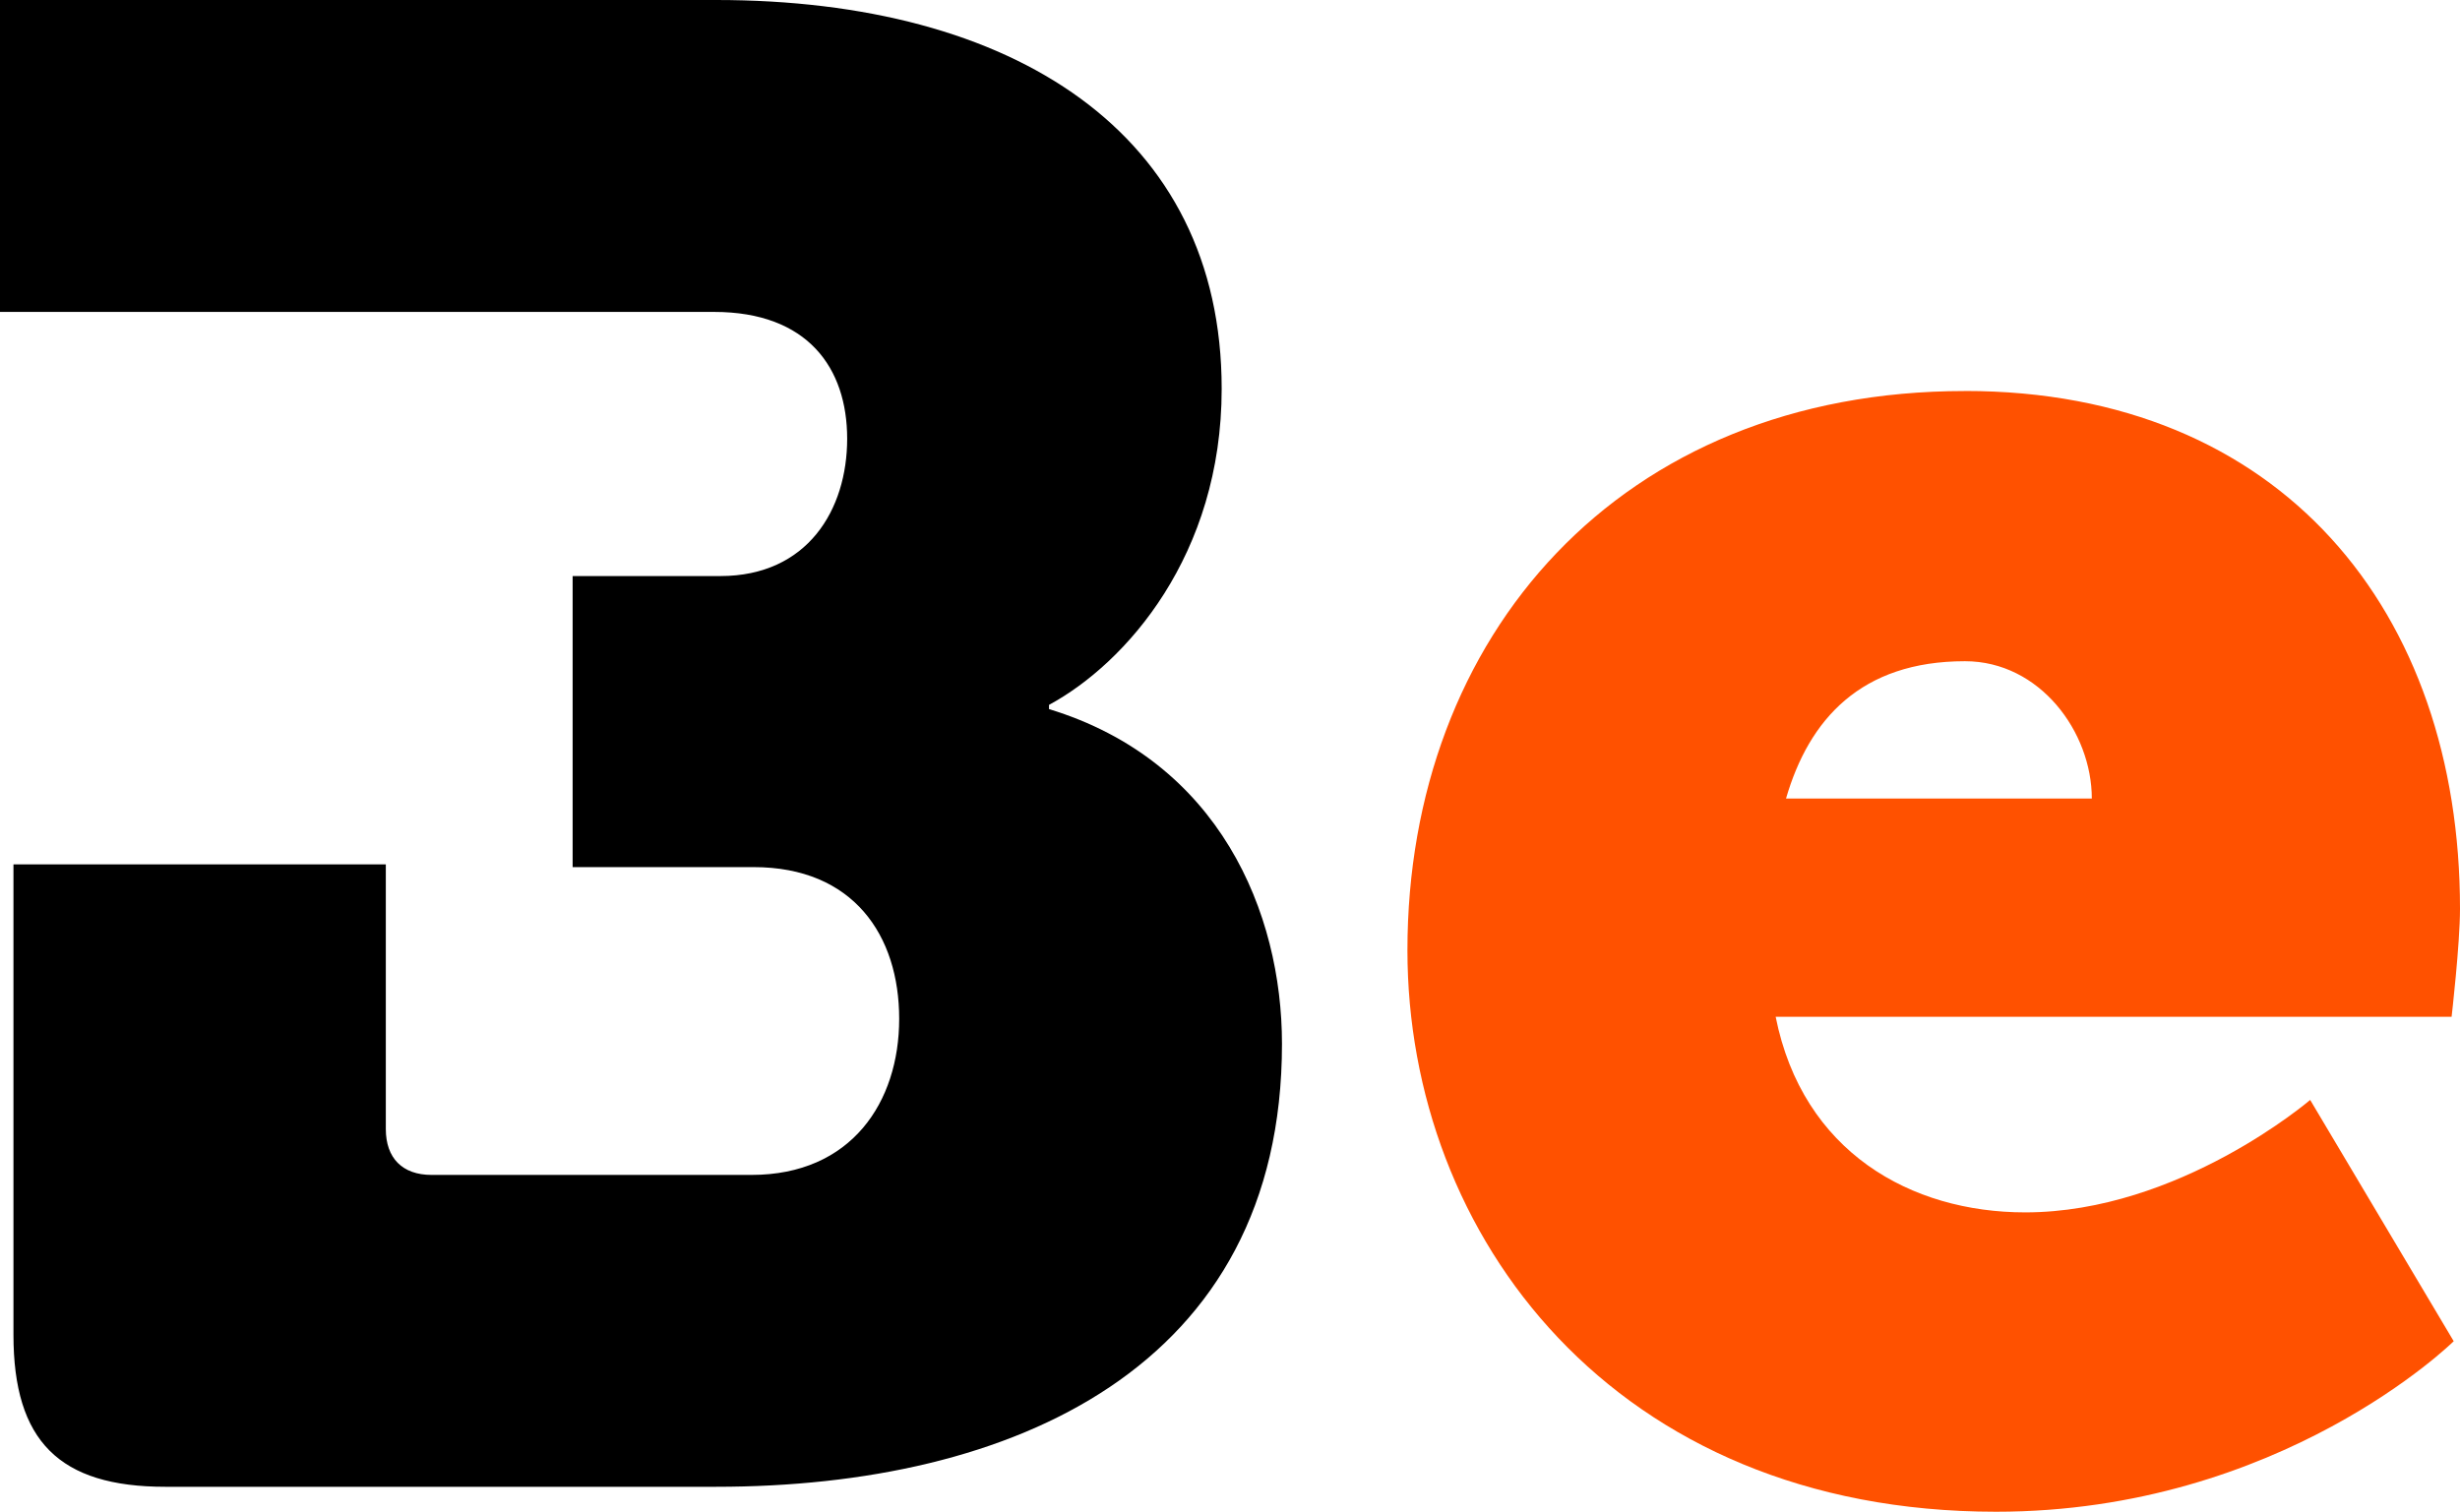
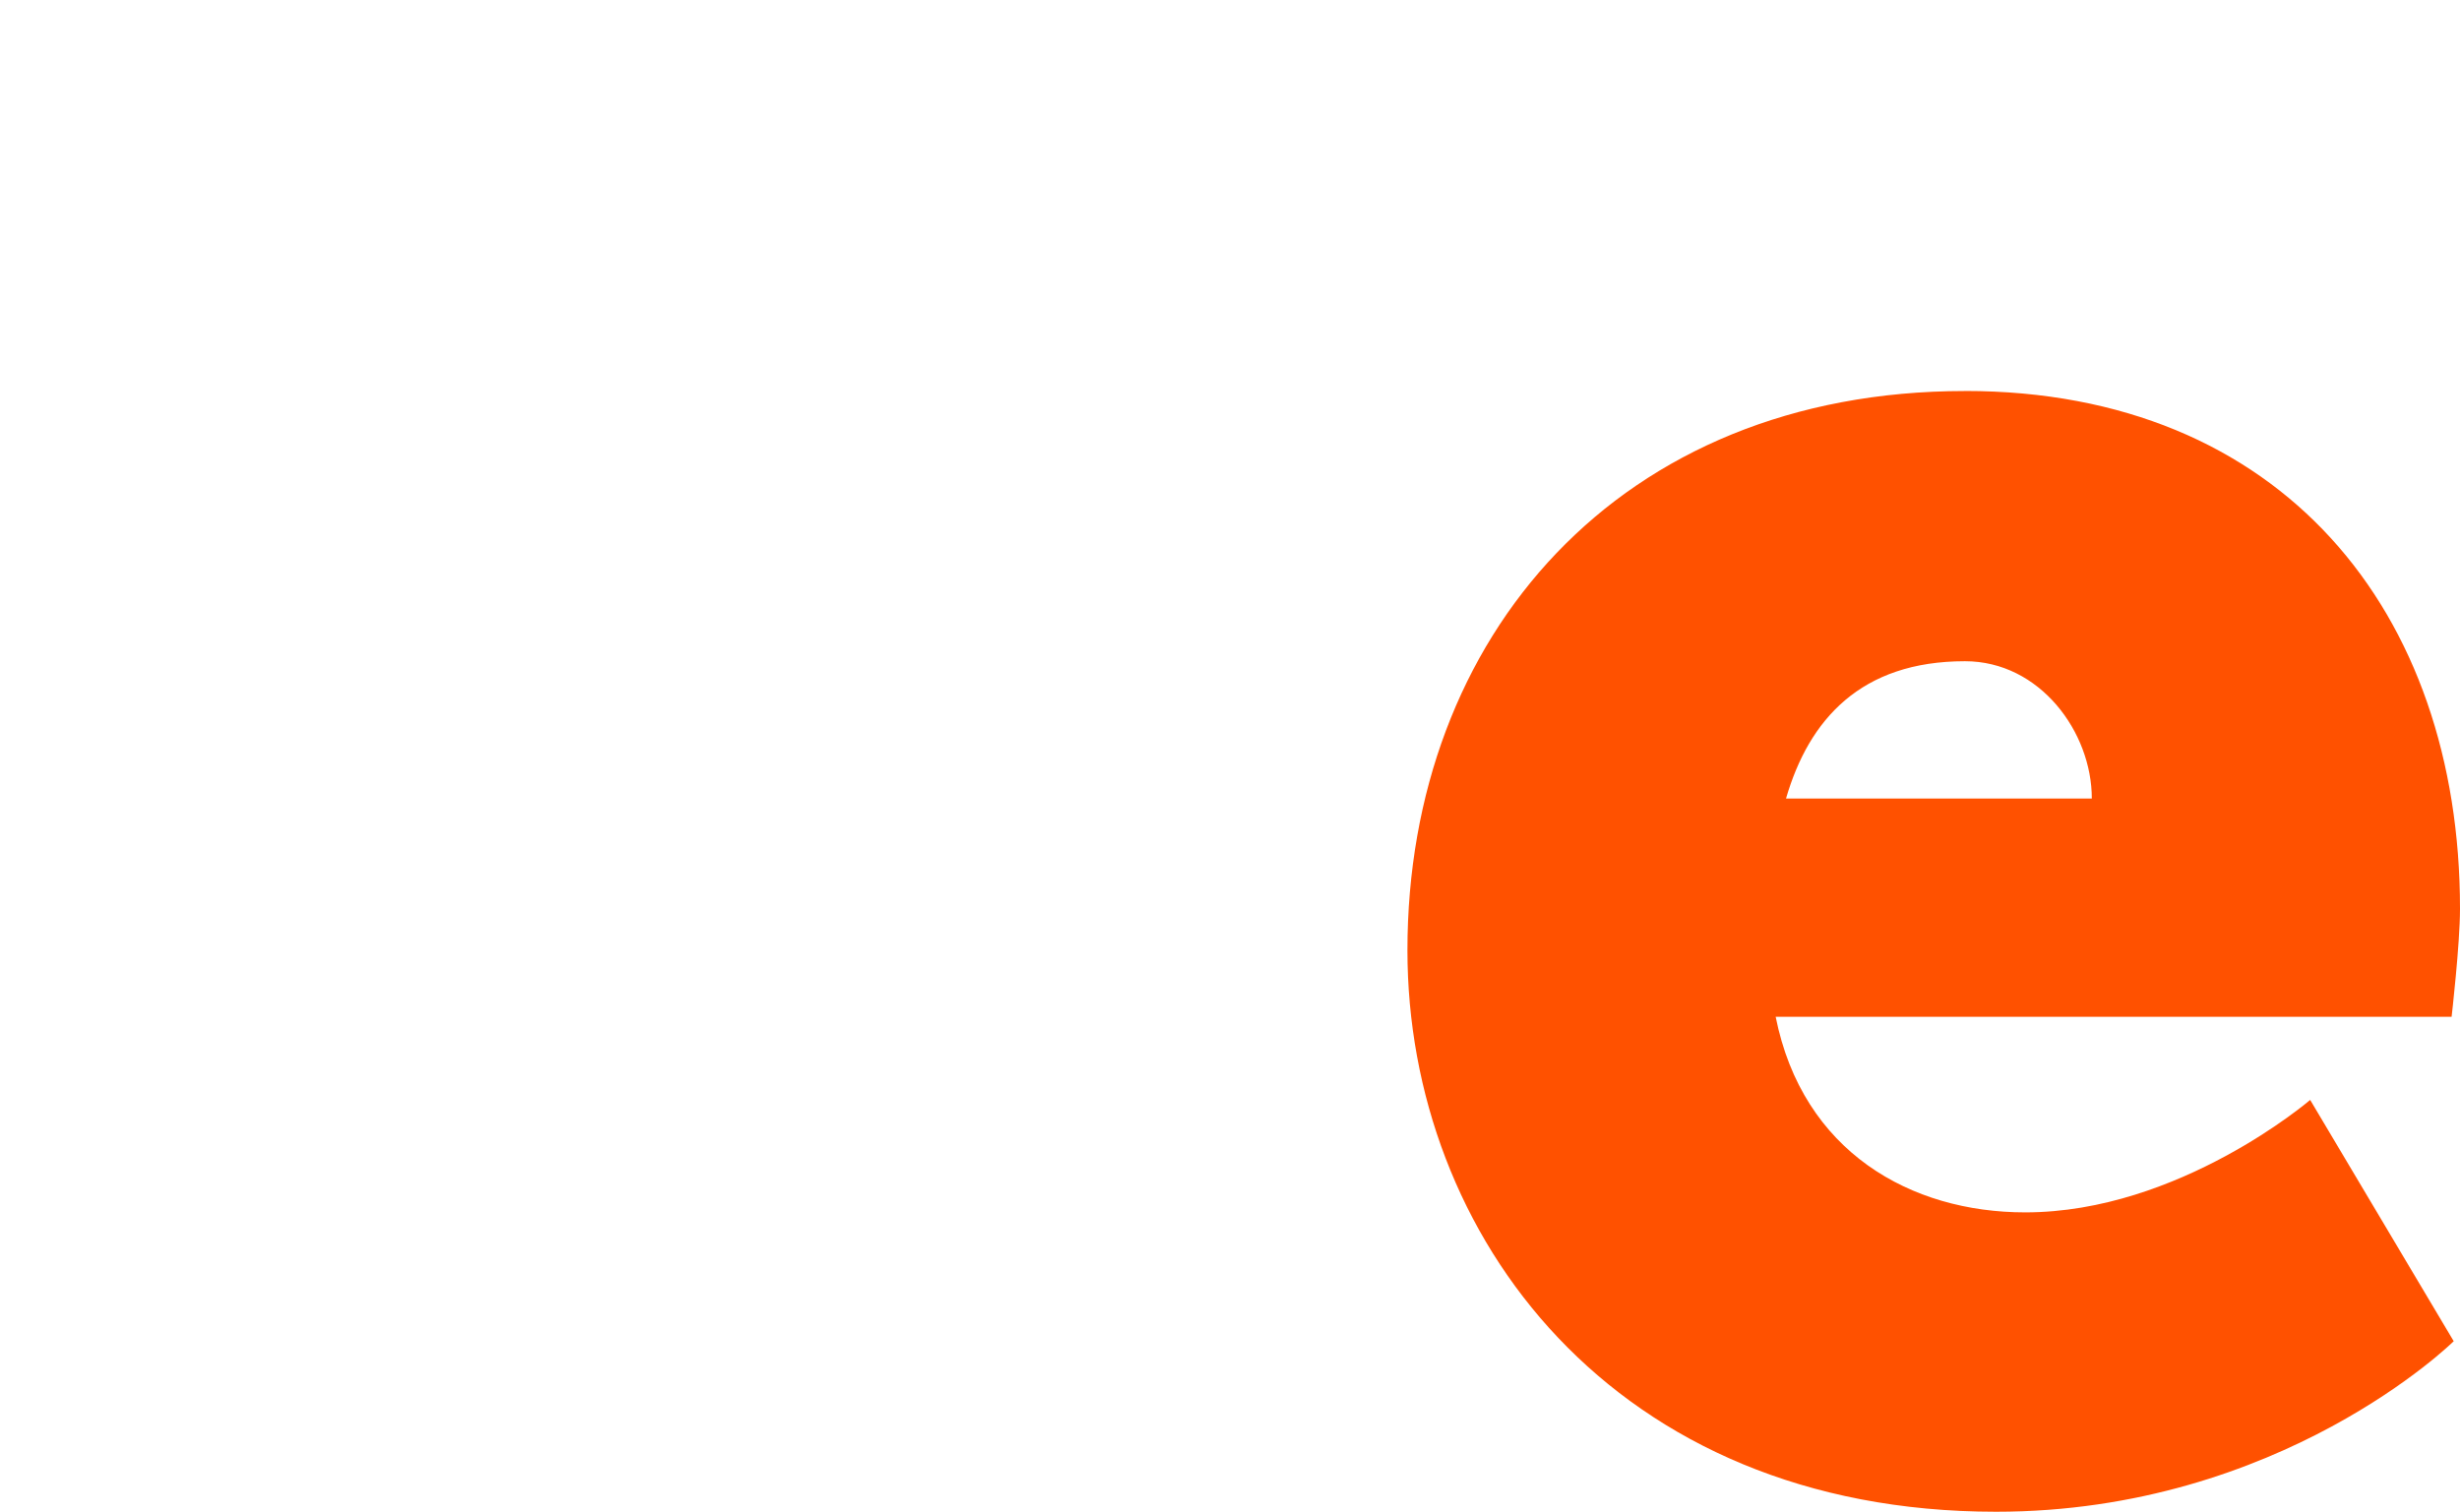
<svg xmlns="http://www.w3.org/2000/svg" id="Livello_1" data-name="Livello 1" viewBox="0 0 926.51 569.5">
  <defs>
    <style>
      .cls-1 {
        fill: #ff5100;
      }

      .cls-1, .cls-2 {
        stroke-width: 0px;
      }
    </style>
  </defs>
-   <path class="cls-2" d="m145.31,325.65v99.69c0,10.97,6.25,17.29,17.22,17.29h120.51c37.6,0,55.62-27.43,55.62-58.81s-17.22-57.15-54.83-57.15h-68.16v-109.65h55.62c32.91,0,47.78-25.07,47.78-51.73s-14.86-47.78-50.14-47.78H0V0h269.74c112.01,0,190.38,50.14,190.38,146.46,0,62.7-36.04,103.4-65.03,119.09v1.59c64.24,19.58,87.74,76.74,87.74,126.11,0,122.22-101.84,166.87-213.09,166.87H62.26c-39.93,0-57.19-17.22-57.19-57.22v-177.26h140.24Z" />
  <path class="cls-1" d="m740.06,147.29c119.06,0,186.45,82.99,186.45,195.07,0,13.27-3.16,40.7-3.16,40.7h-254.58c10.17,50.9,50.9,73.68,93.99,73.68,57.98,0,107.32-42.36,107.32-42.36l54.06,90.9s-65.03,64.24-172.36,64.24c-144.13,0-221.7-104.17-221.7-211.52,0-118.26,79.9-210.69,209.96-210.69Zm47.78,153.54c0-25.07-19.58-51.73-47.78-51.73-39.17,0-58.75,21.94-67.39,51.73h115.17Z" />
</svg>